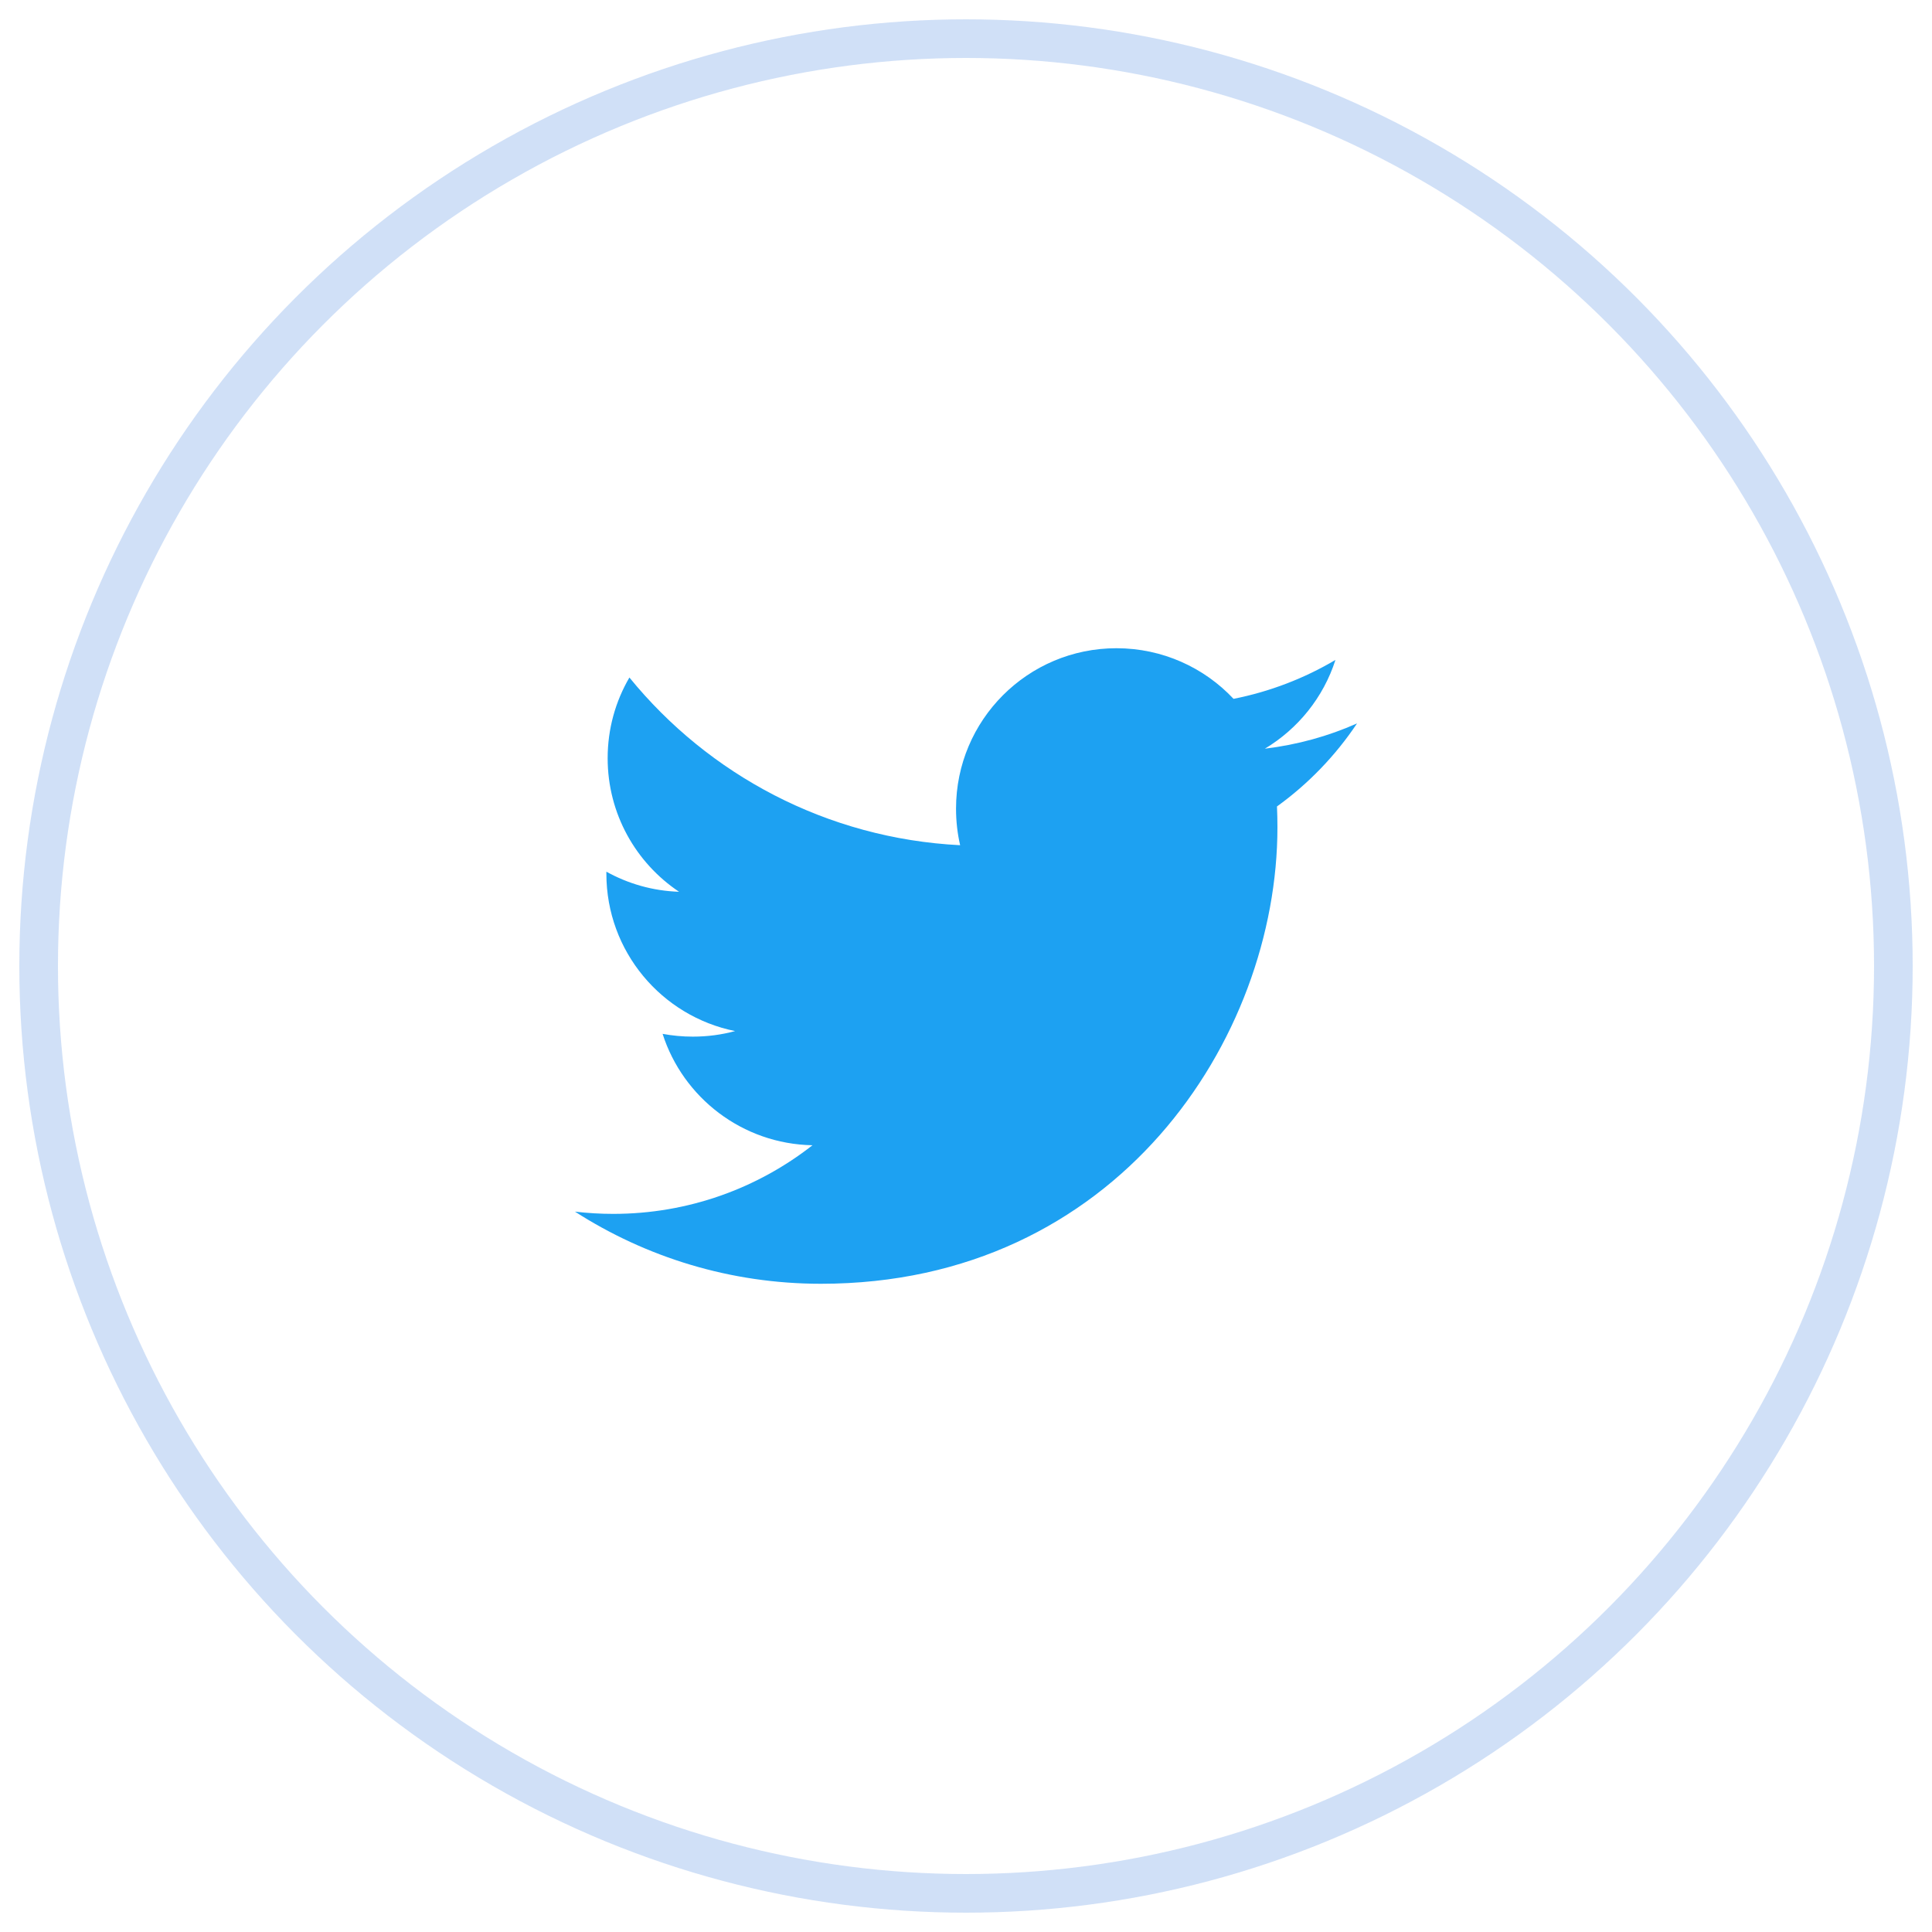
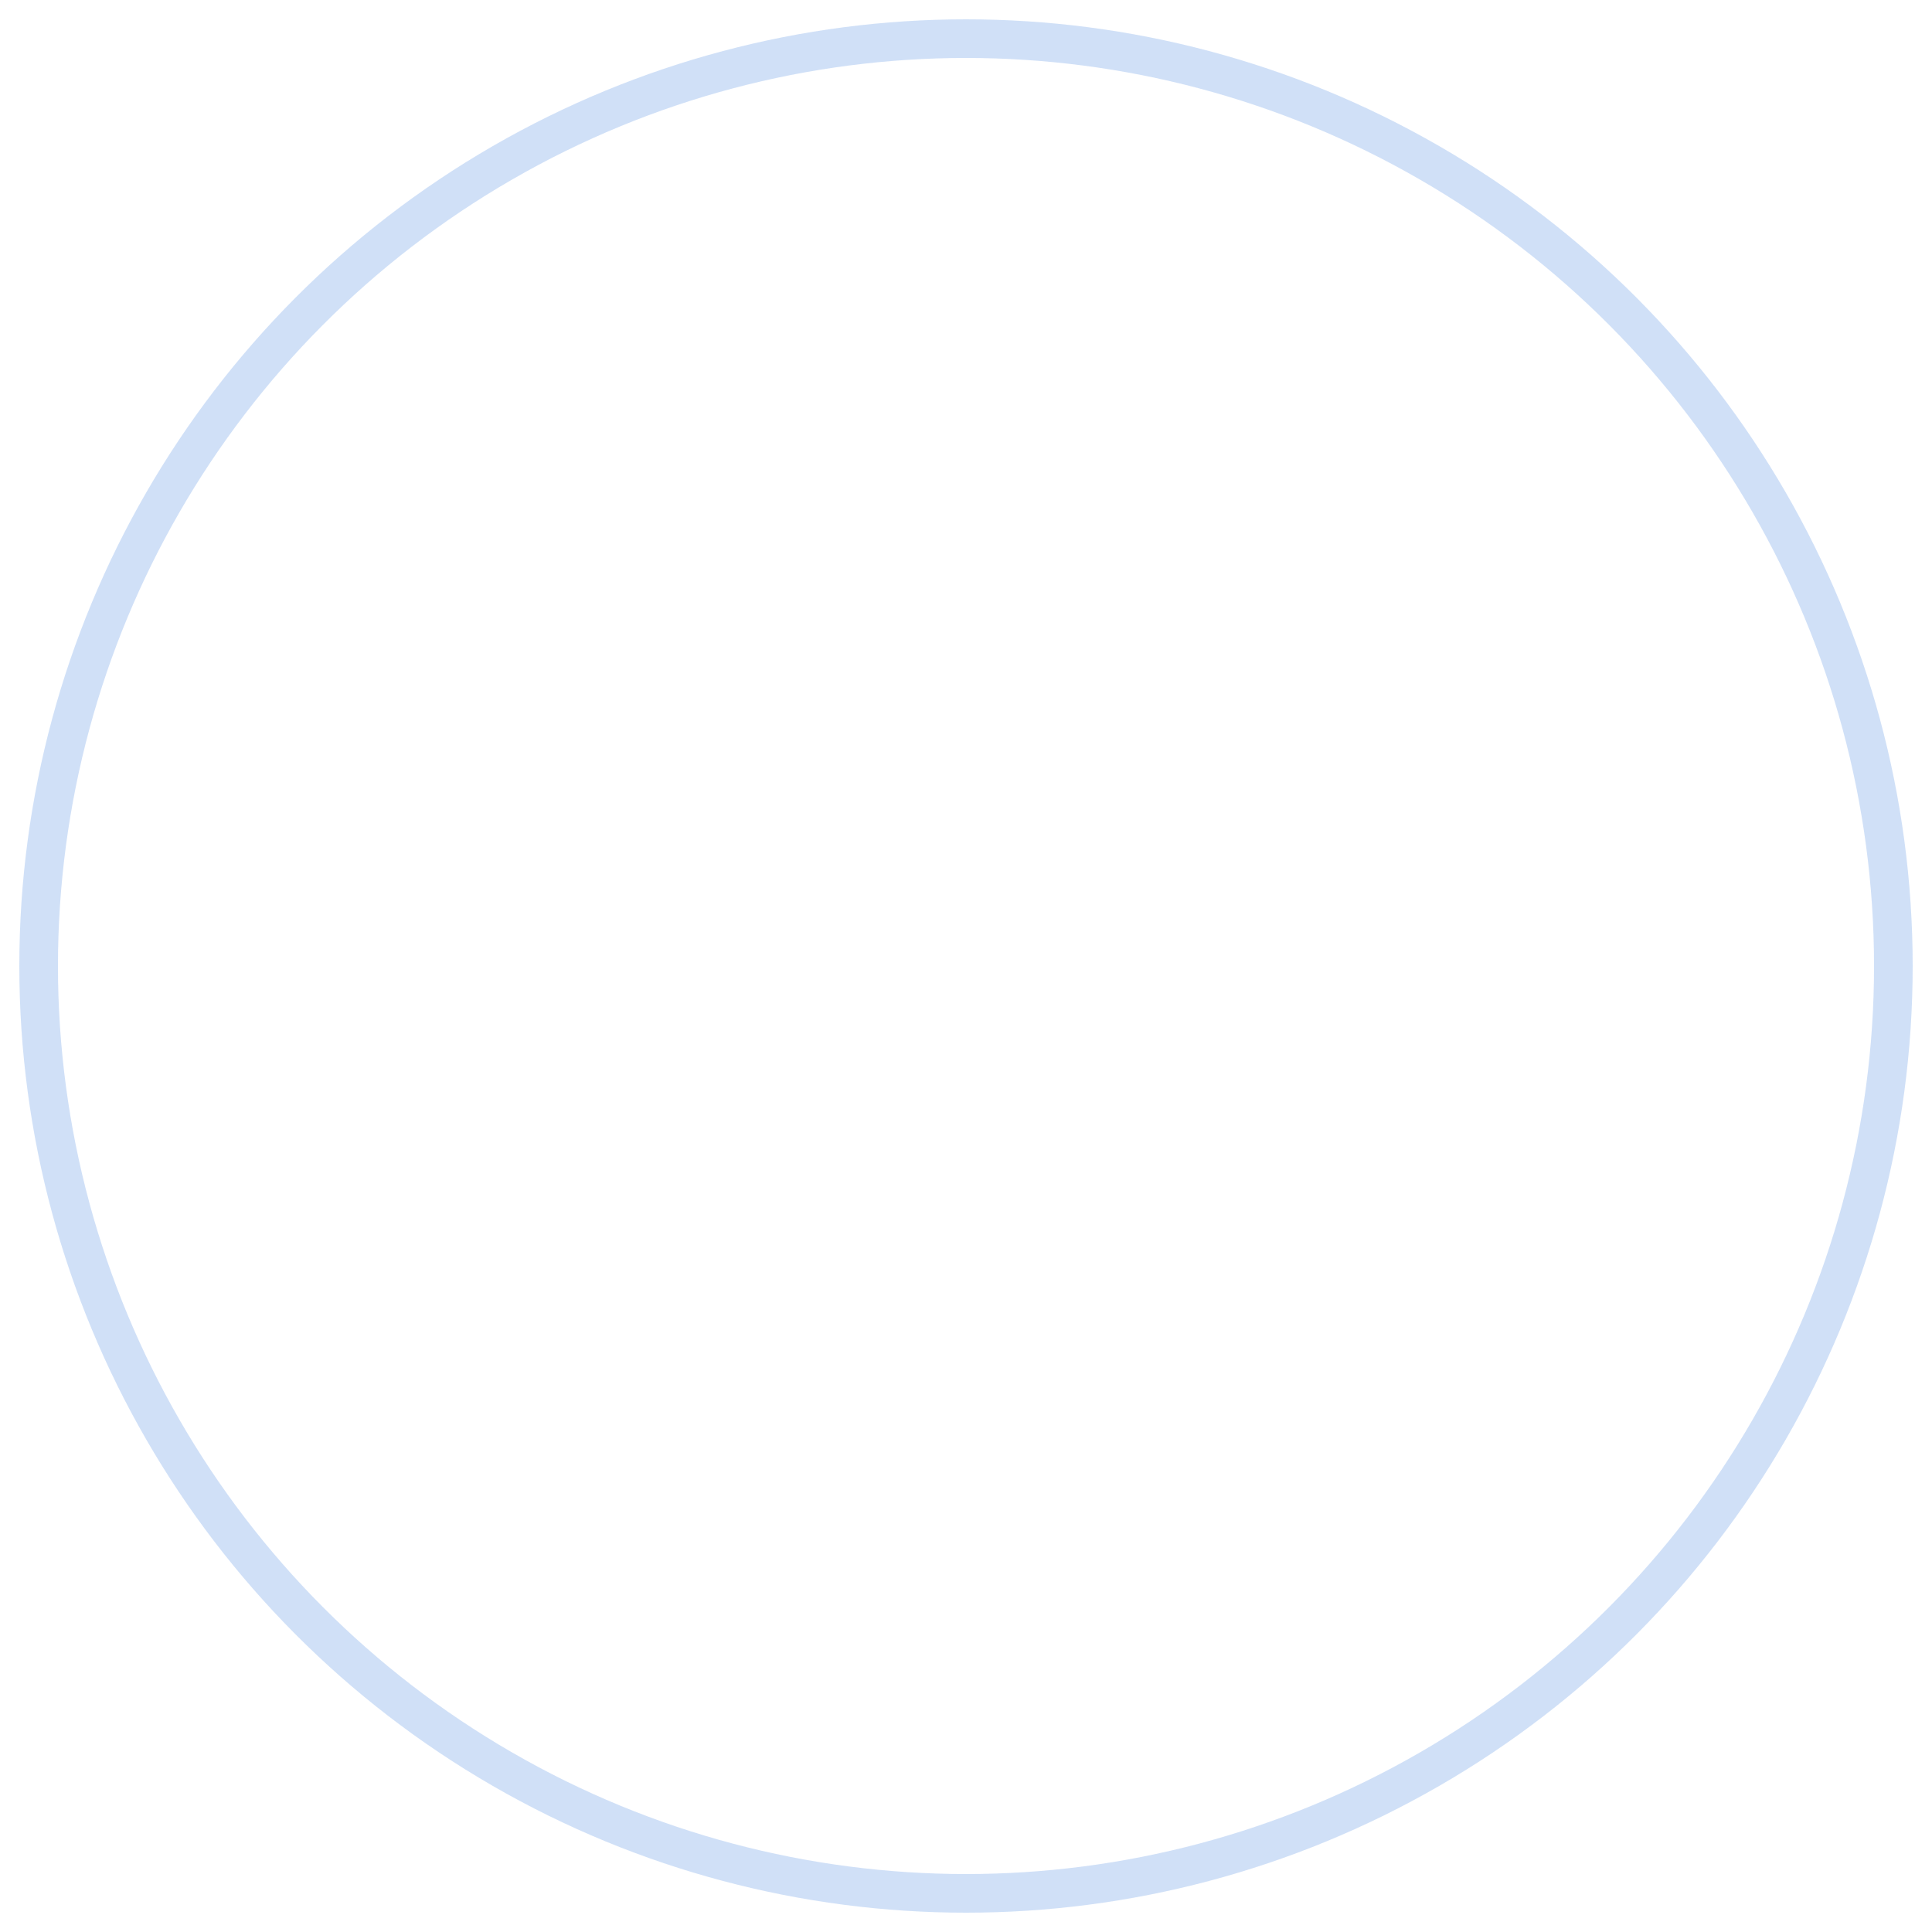
<svg xmlns="http://www.w3.org/2000/svg" width="50px" height="50px" viewBox="0 0 50 50" version="1.1">
  <title>icon-circle-twitter</title>
  <g id="Homepage" stroke="none" stroke-width="1" fill="none" fill-rule="evenodd">
    <g id="icon-circle-twitter" transform="translate(1, 1)">
      <circle id="Oval" stroke="#1565D8" opacity="0.201" cx="24" cy="24" r="24" />
      <g id="icon-/-entypo-/-twitter" transform="translate(13, 13)" fill="#1DA1F2" fill-rule="nonzero">
-         <path d="M19.048,6.871 C19.056,7.049 19.06,7.229 19.06,7.407 C19.06,12.896 14.883,19.224 7.246,19.224 C4.899,19.224 2.718,18.536 0.88,17.357 C1.206,17.395 1.536,17.415 1.87,17.415 C3.817,17.415 5.607,16.751 7.027,15.639 C5.211,15.605 3.676,14.406 3.148,12.756 C3.401,12.803 3.662,12.828 3.929,12.828 C4.309,12.828 4.676,12.779 5.024,12.684 C3.124,12.301 1.693,10.624 1.693,8.611 C1.693,8.593 1.693,8.577 1.693,8.559 C2.253,8.87 2.894,9.057 3.574,9.079 C2.46,8.334 1.726,7.064 1.726,5.622 C1.726,4.862 1.93,4.148 2.289,3.534 C4.336,6.048 7.397,7.7 10.848,7.874 C10.778,7.569 10.742,7.253 10.742,6.927 C10.742,4.634 12.599,2.776 14.893,2.776 C16.087,2.776 17.167,3.279 17.924,4.086 C18.869,3.899 19.758,3.554 20.561,3.079 C20.251,4.048 19.592,4.862 18.735,5.376 C19.576,5.274 20.374,5.053 21.12,4.722 C20.563,5.556 19.859,6.286 19.048,6.871 Z" id="↓-Select-your-Layer-Style" />
-       </g>
+         </g>
    </g>
  </g>
</svg>